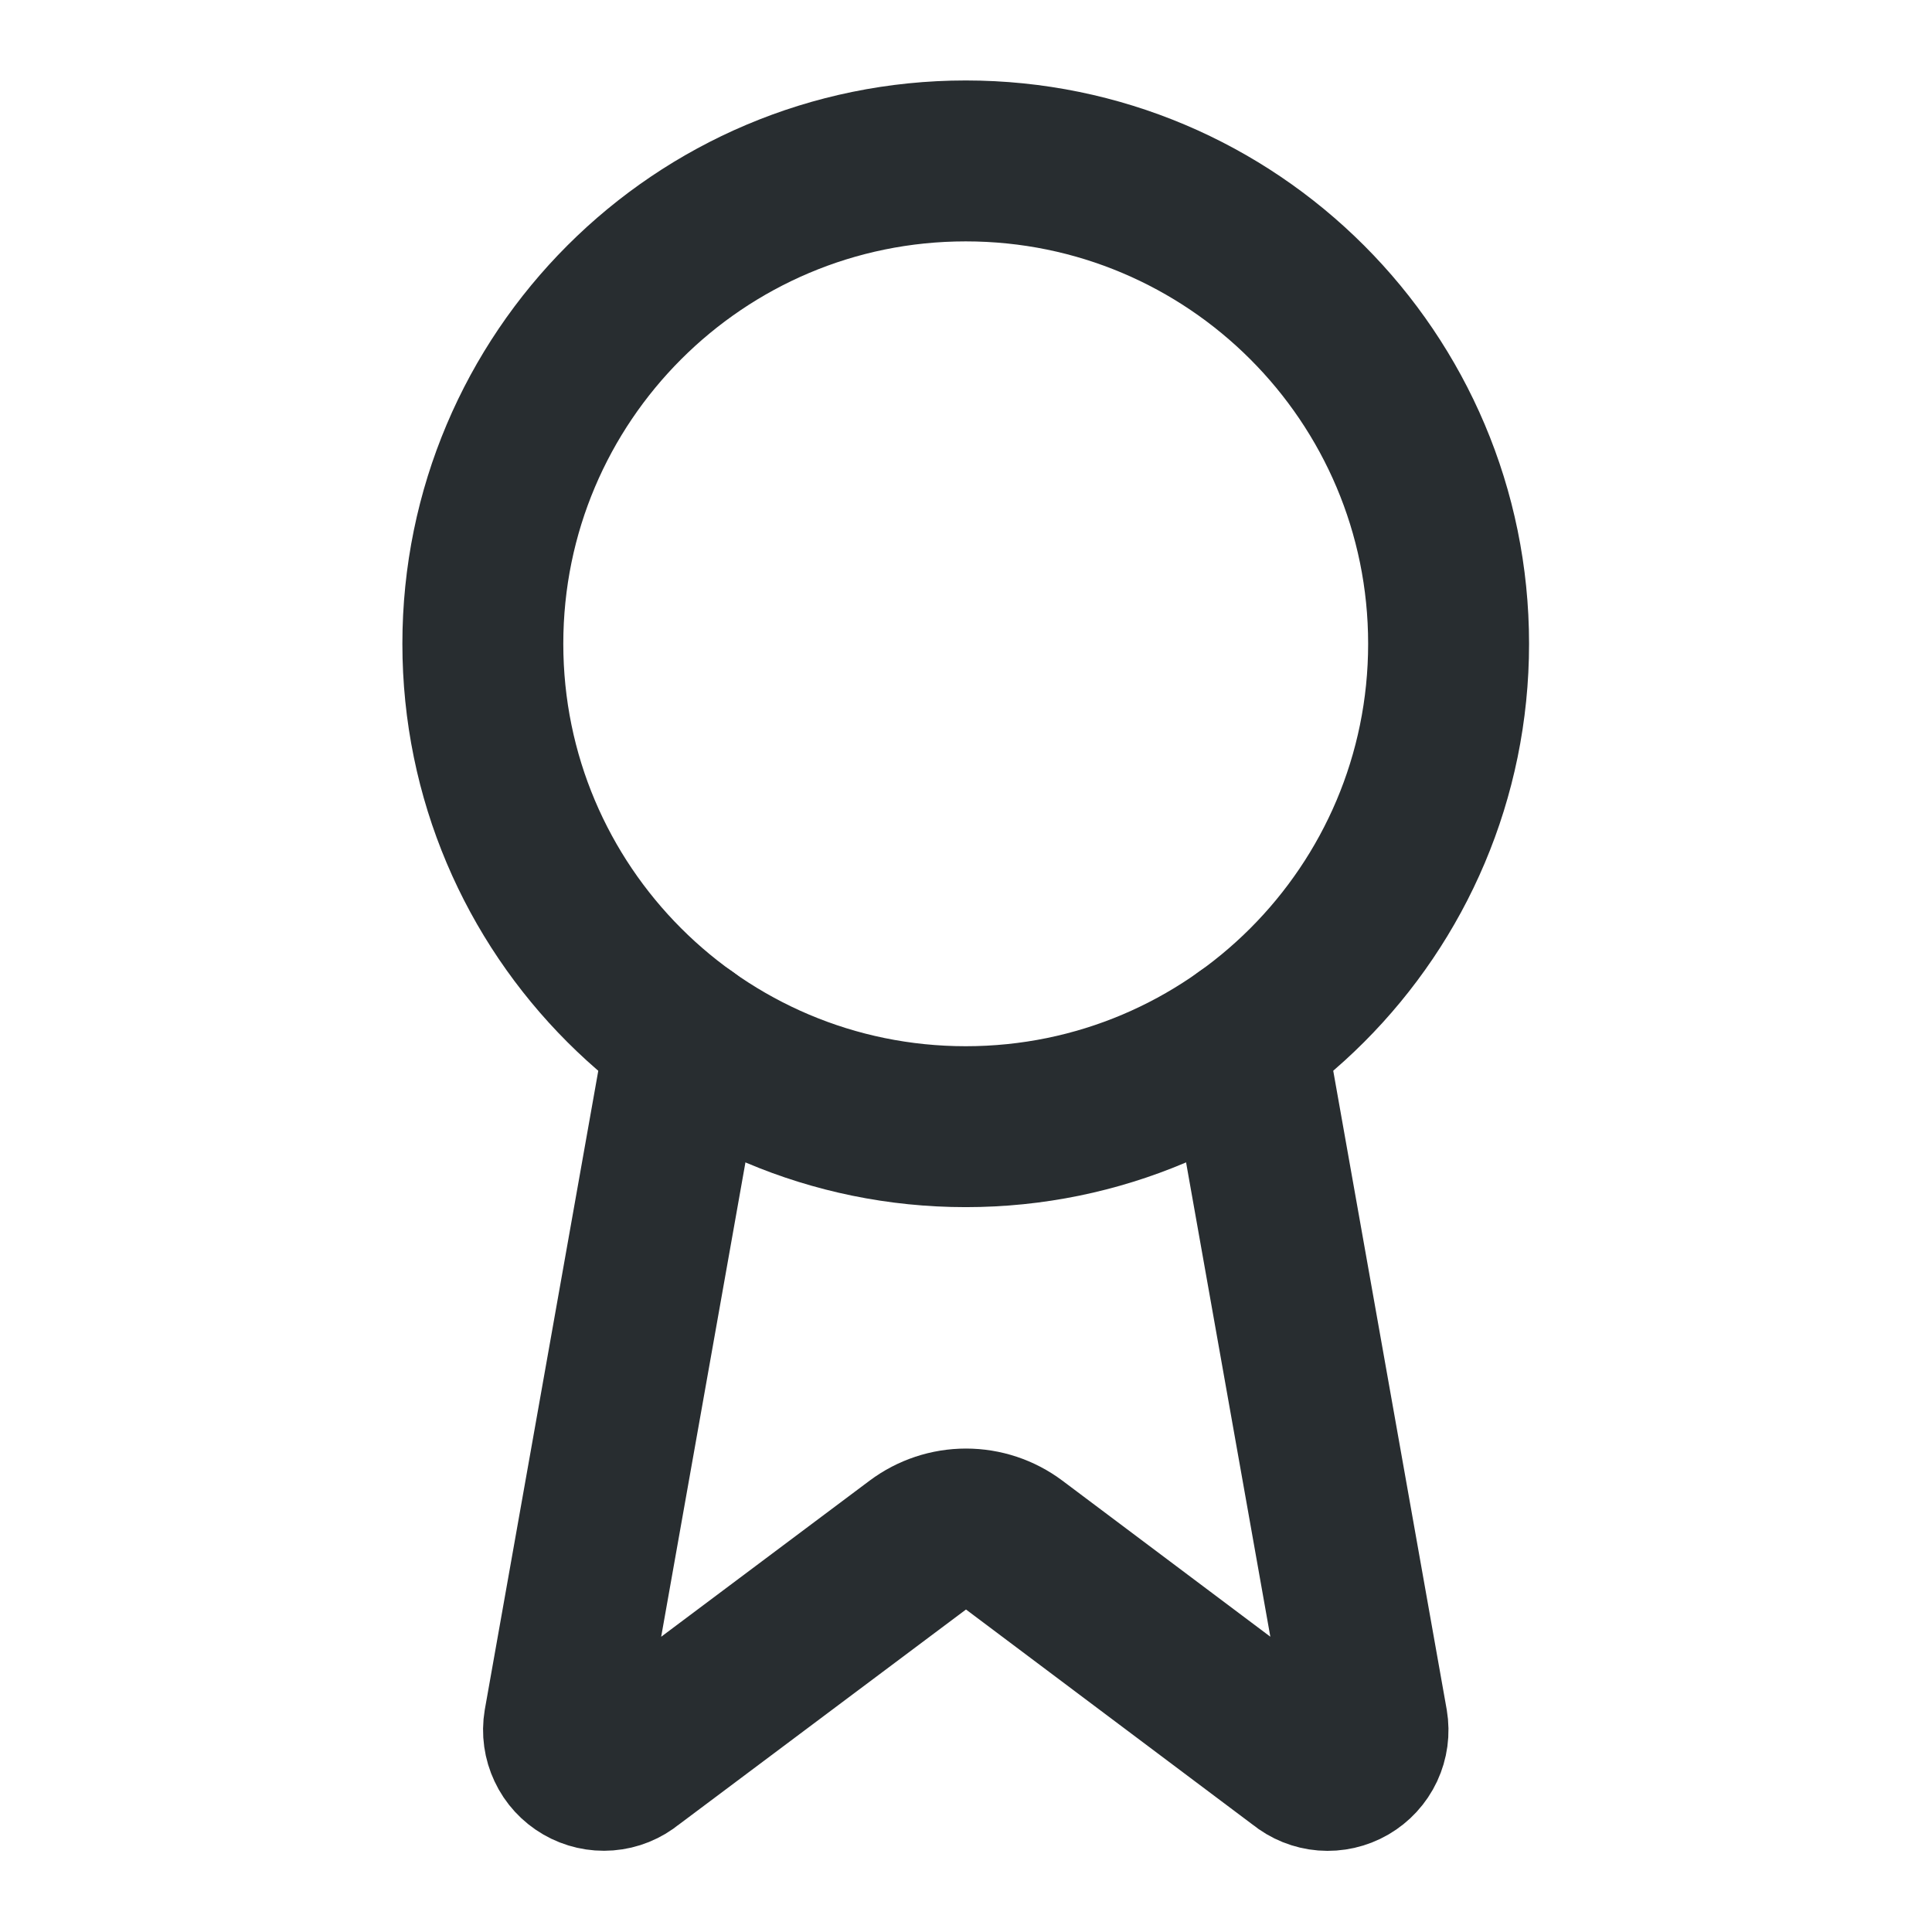
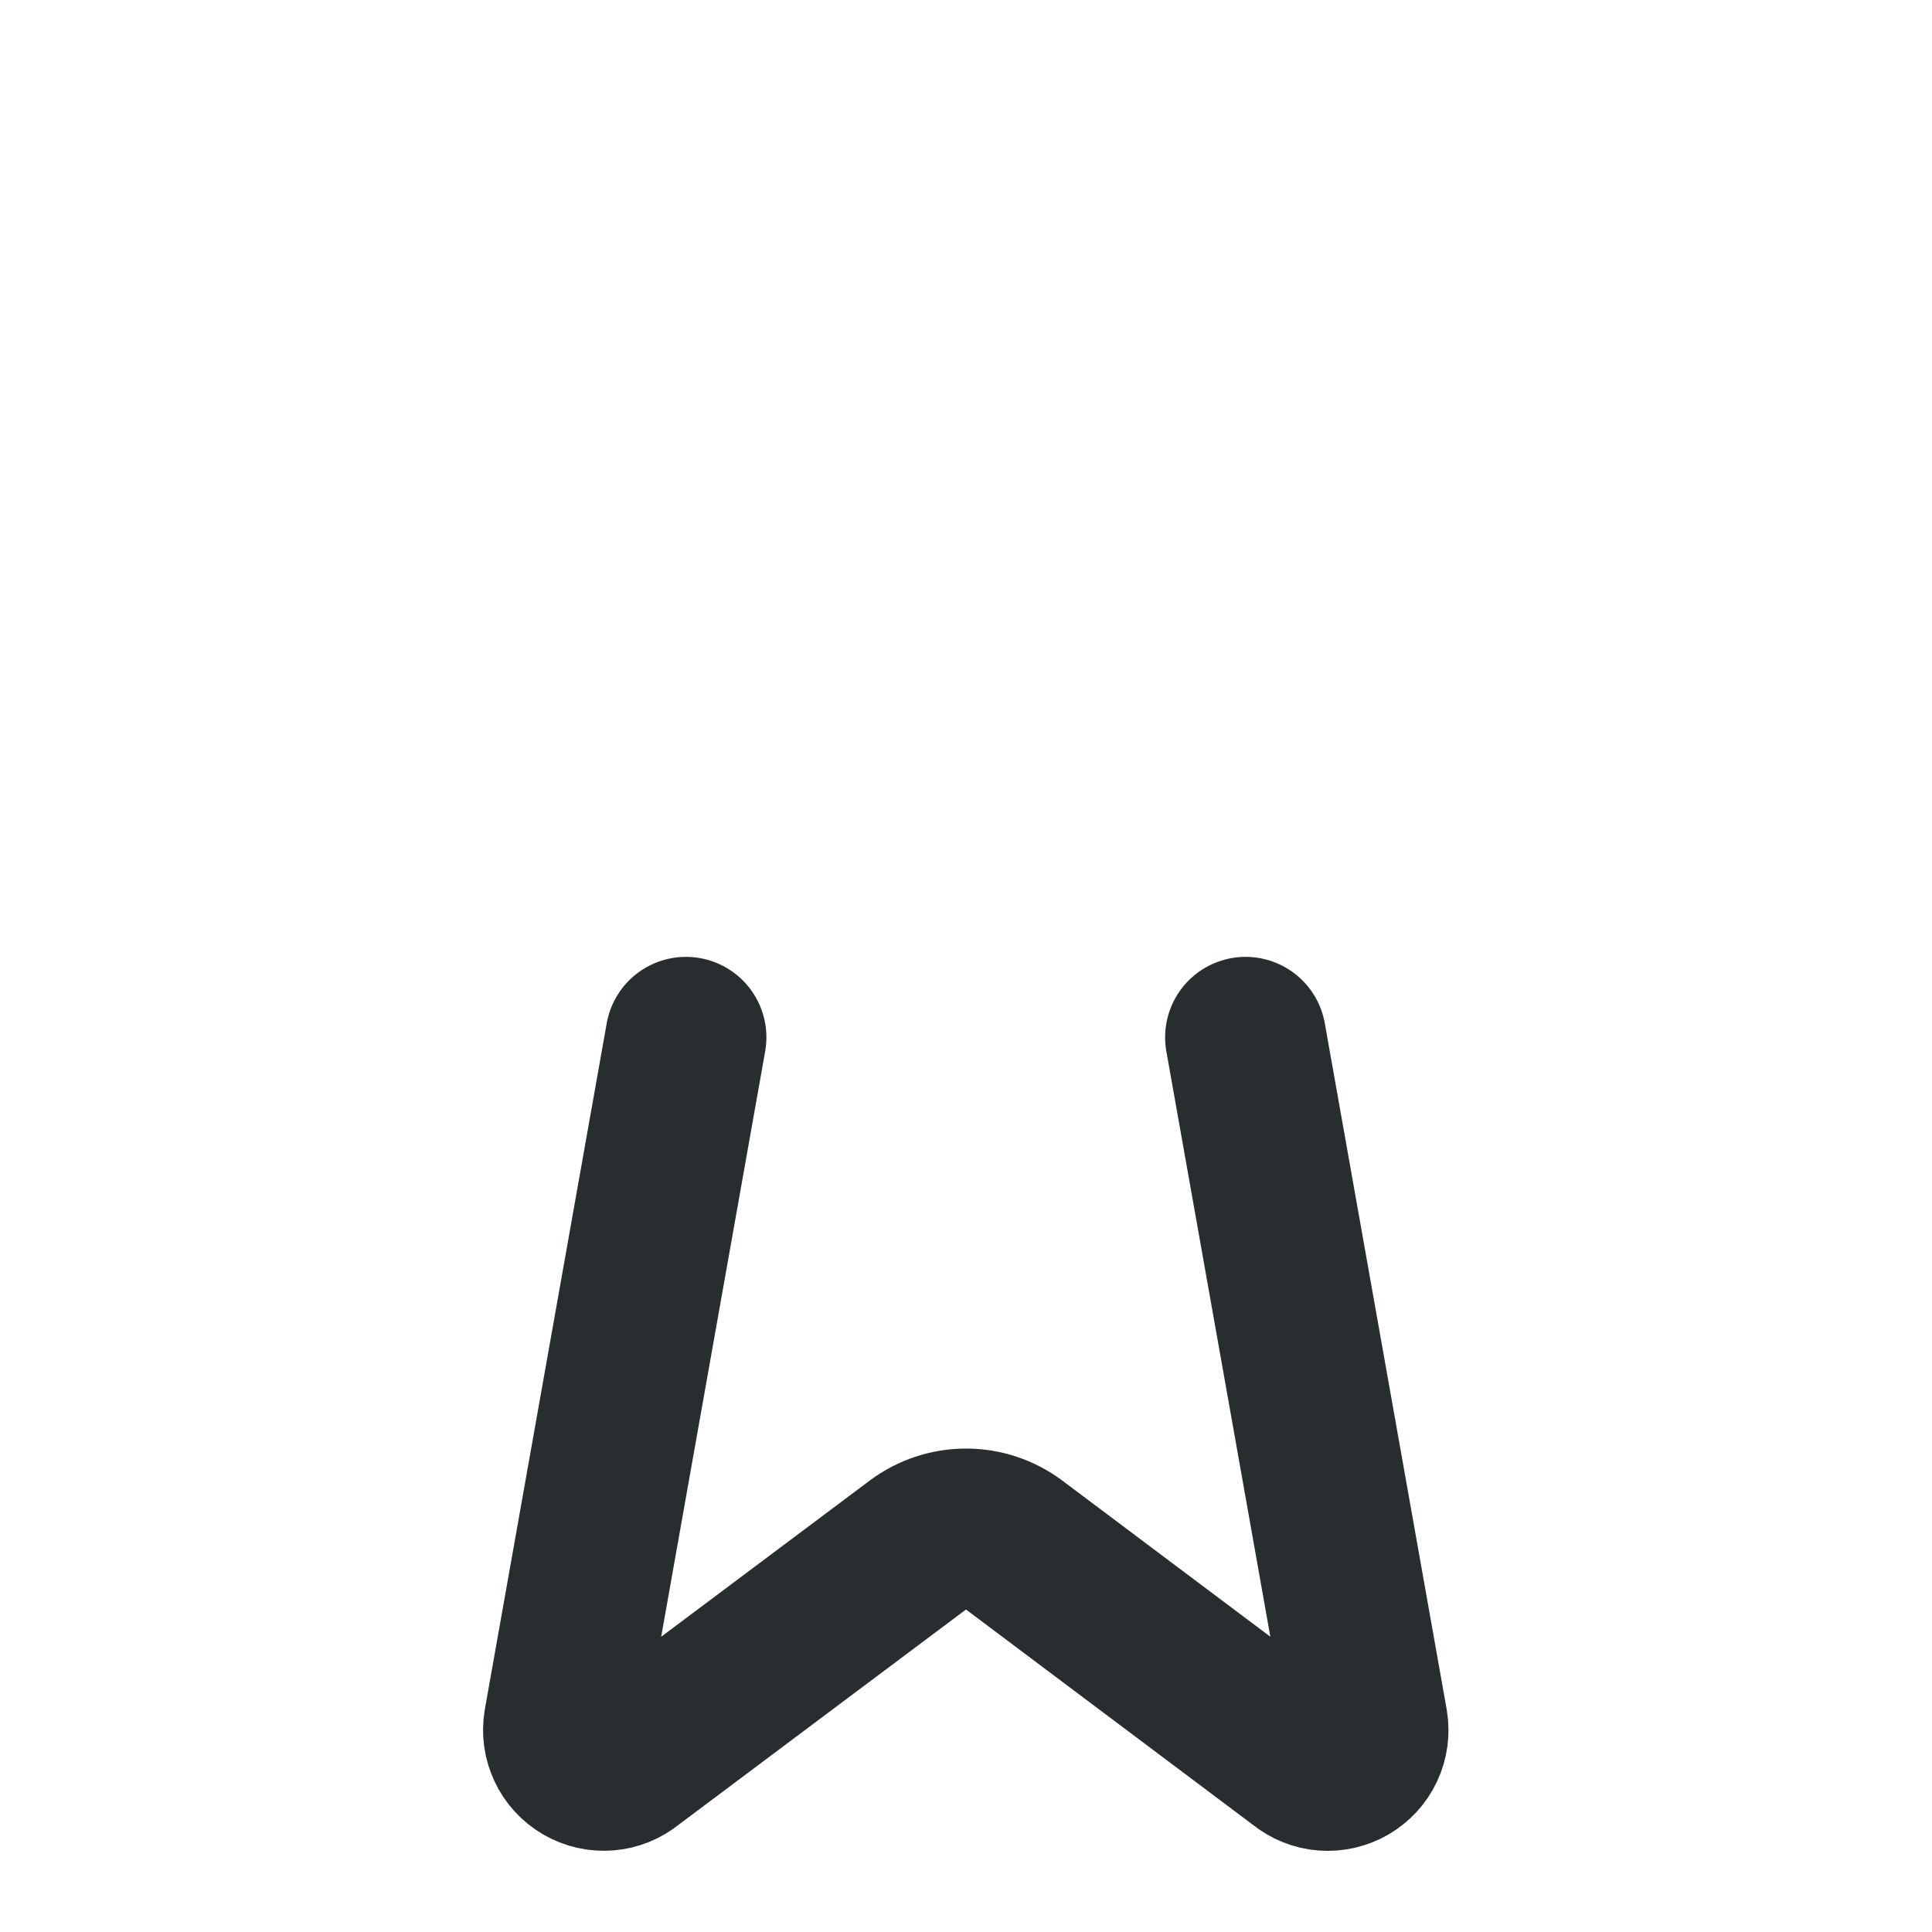
<svg xmlns="http://www.w3.org/2000/svg" width="24" height="24" viewBox="0 0 24 24" fill="none">
  <path d="M15.473 12.886L16.987 21.409C17.004 21.51 16.99 21.613 16.947 21.705C16.904 21.797 16.833 21.874 16.745 21.925C16.657 21.976 16.555 21.999 16.454 21.991C16.353 21.983 16.256 21.944 16.177 21.879L12.598 19.193C12.426 19.064 12.216 18.994 12 18.994C11.784 18.994 11.575 19.064 11.402 19.193L7.817 21.878C7.738 21.943 7.642 21.982 7.54 21.99C7.439 21.998 7.338 21.975 7.25 21.924C7.162 21.873 7.091 21.797 7.048 21.704C7.005 21.613 6.99 21.51 7.007 21.409L8.521 12.886" stroke="#282D30" stroke-width="1.999" stroke-linecap="round" stroke-linejoin="round" />
-   <path d="M11.997 13.996C15.309 13.996 17.995 11.31 17.995 7.997C17.995 4.685 15.309 1.999 11.997 1.999C8.684 1.999 5.998 4.685 5.998 7.997C5.998 11.31 8.684 13.996 11.997 13.996Z" stroke="#282D30" stroke-width="1.999" stroke-linecap="round" stroke-linejoin="round" />
</svg>